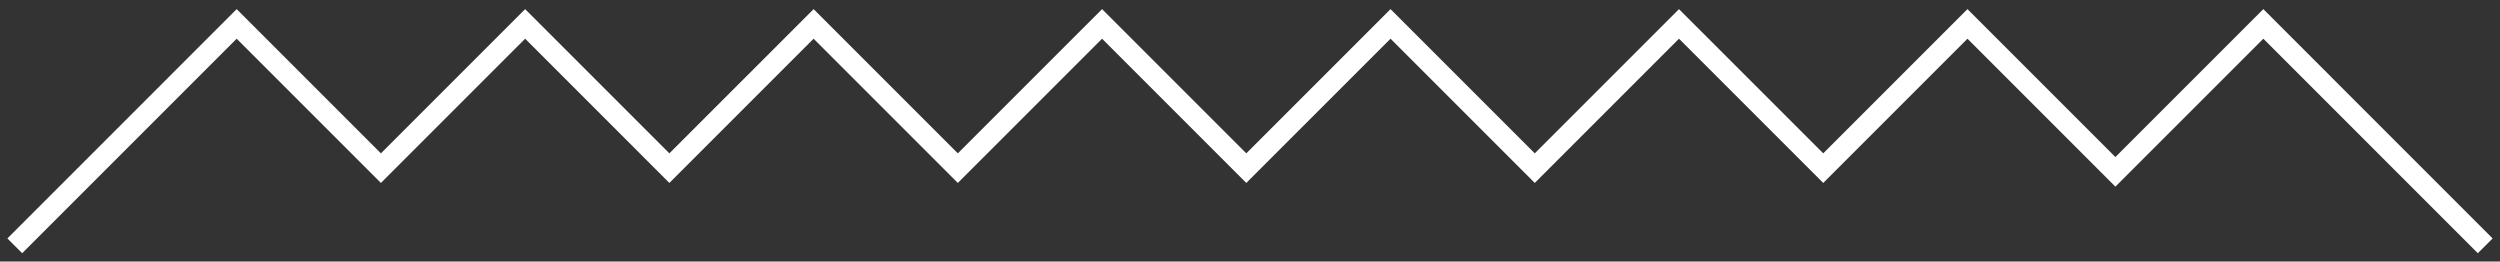
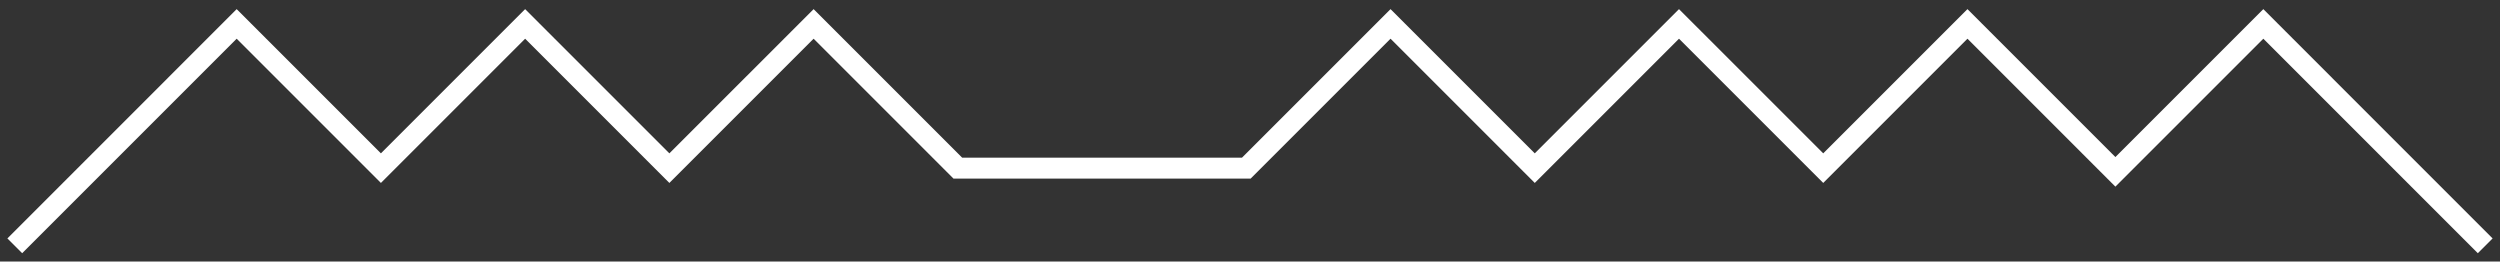
<svg xmlns="http://www.w3.org/2000/svg" width="239" height="25" viewBox="0 0 239 25" fill="none">
  <rect x="0" y="0" width="239" height="25" fill="#333333" stroke="none" />
-   <path d="M1.413 23.5L22.626 2.287L36.415 16.075L50.203 2.287L63.992 16.075L77.781 2.287L91.569 16.075L105.358 2.287L119.146 16.075L132.935 2.287L146.724 16.075L160.512 2.287L174.301 16.075L188.089 2.287L202.231 16.429L216.374 2.287L237.587 23.5" stroke="white" stroke-width="2" />
+   <path d="M1.413 23.5L22.626 2.287L36.415 16.075L50.203 2.287L63.992 16.075L77.781 2.287L91.569 16.075L119.146 16.075L132.935 2.287L146.724 16.075L160.512 2.287L174.301 16.075L188.089 2.287L202.231 16.429L216.374 2.287L237.587 23.5" stroke="white" stroke-width="2" />
</svg>